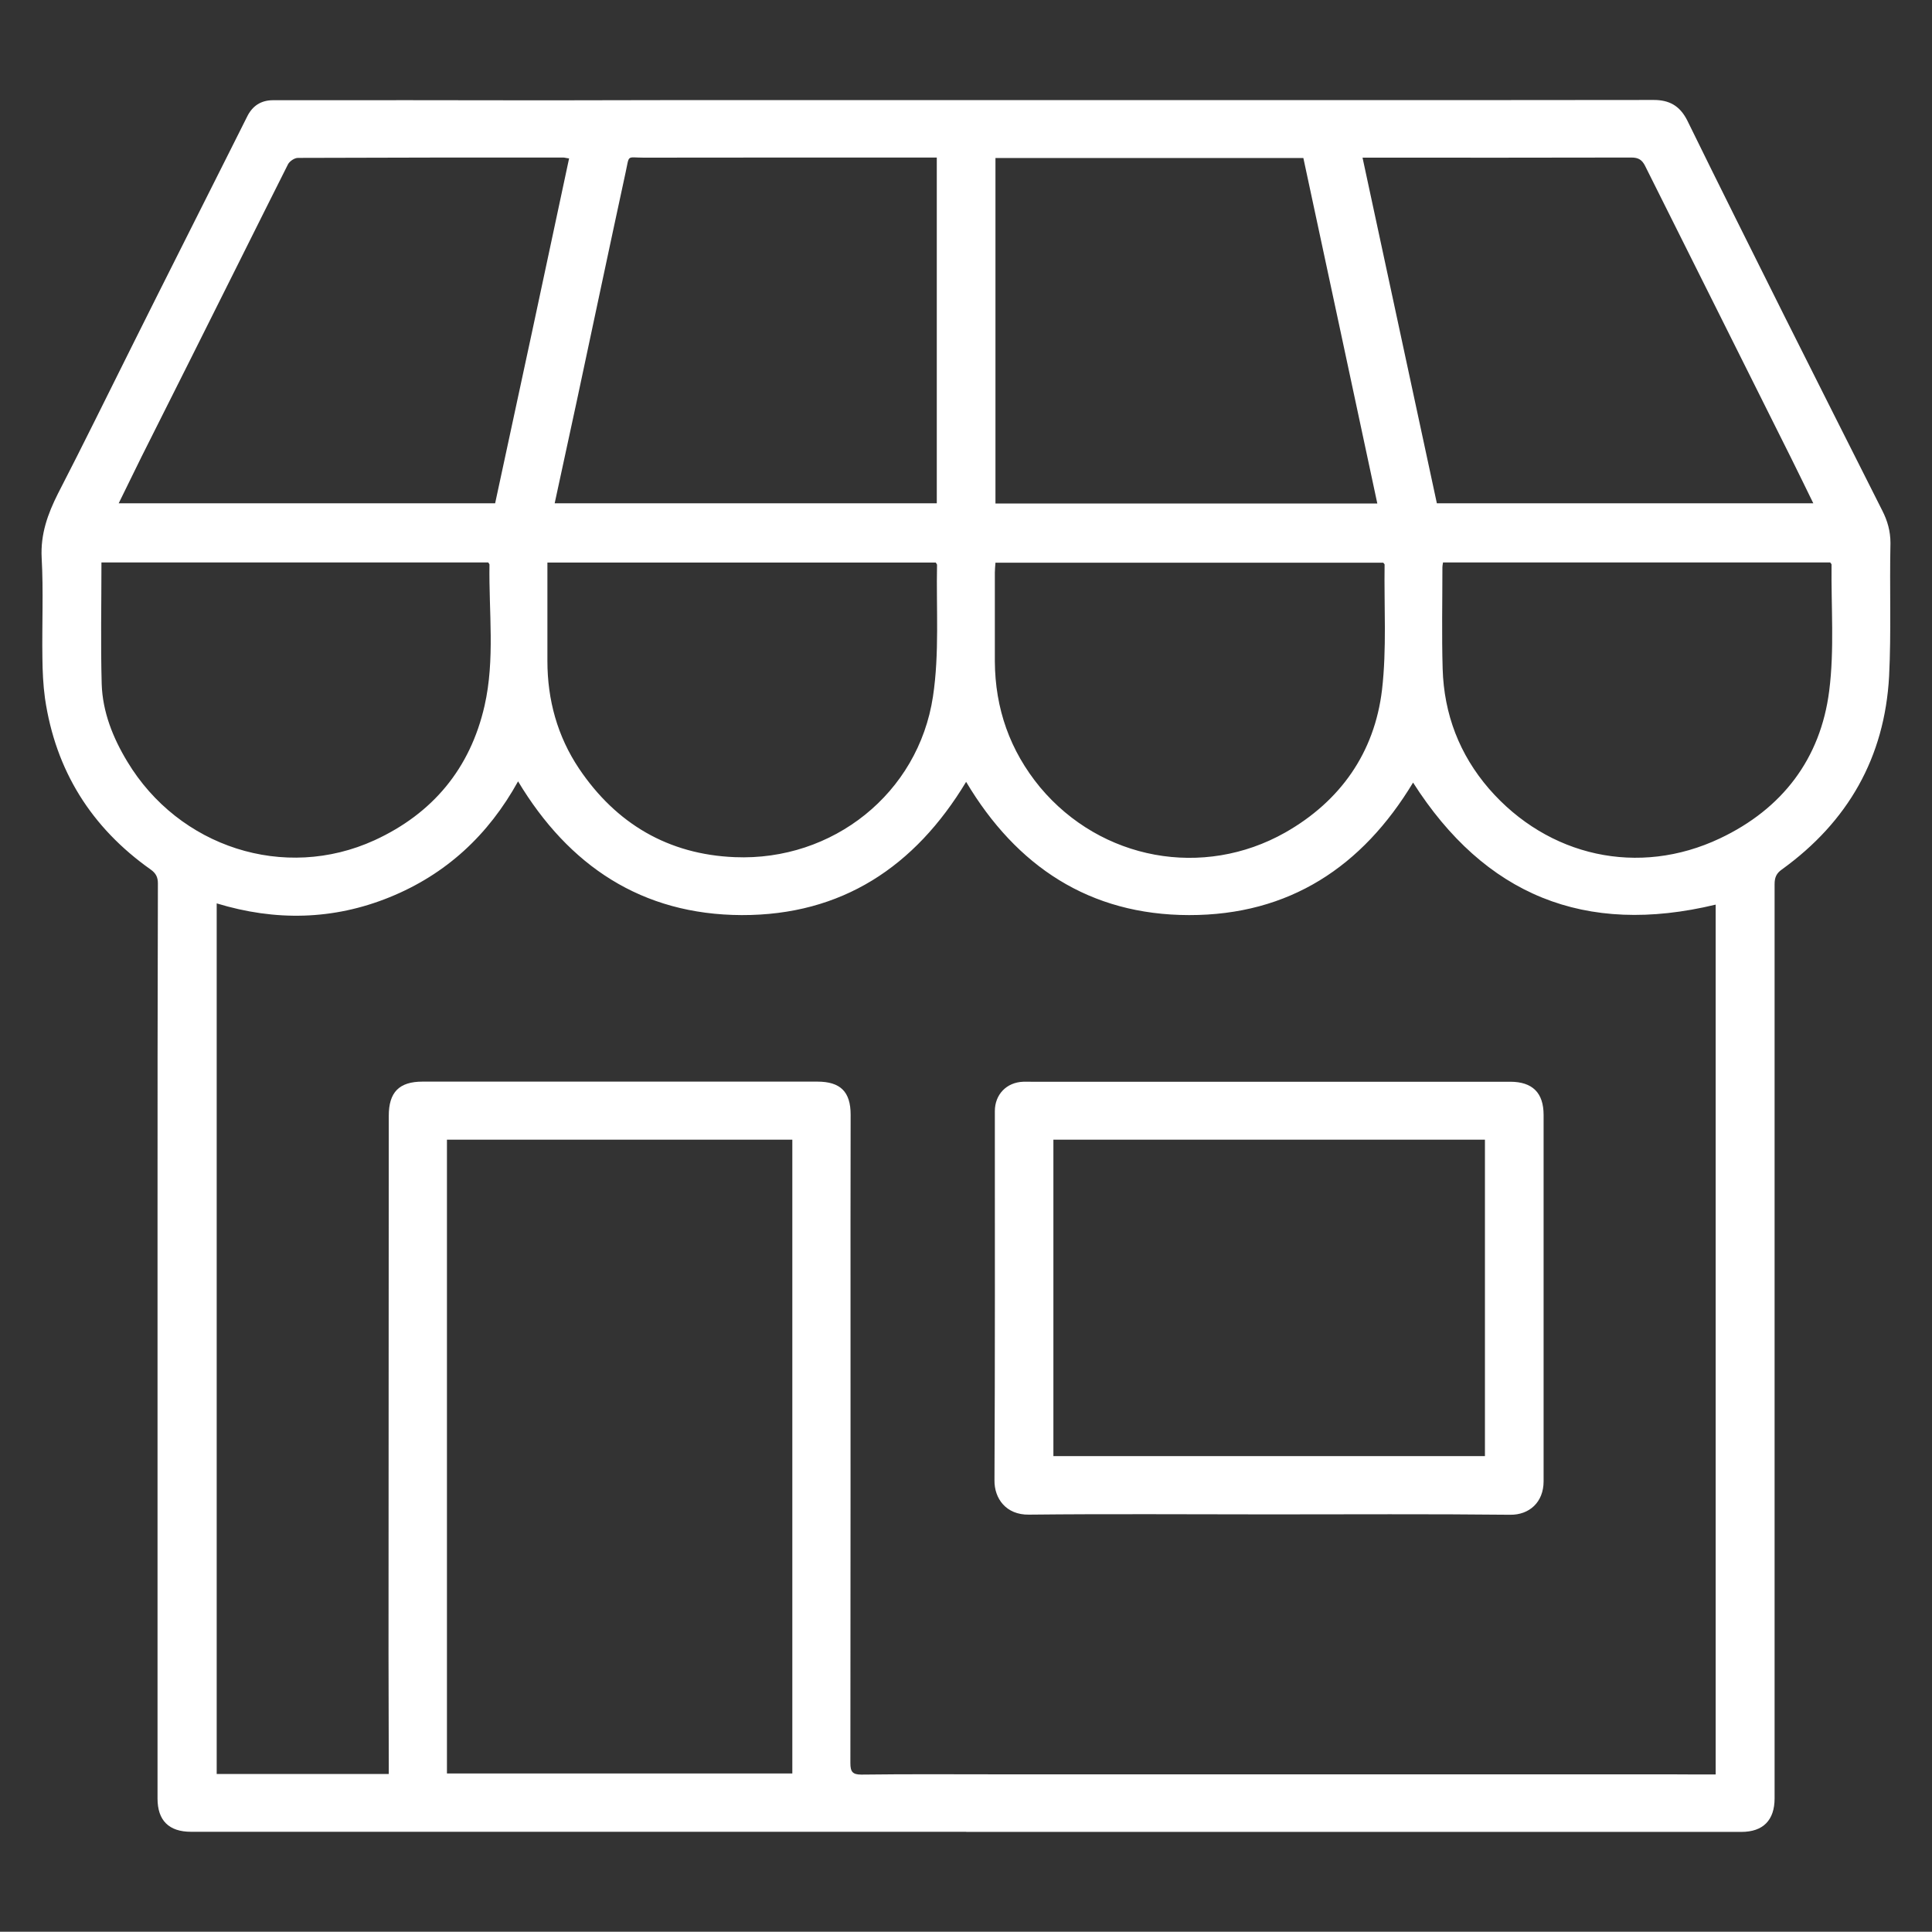
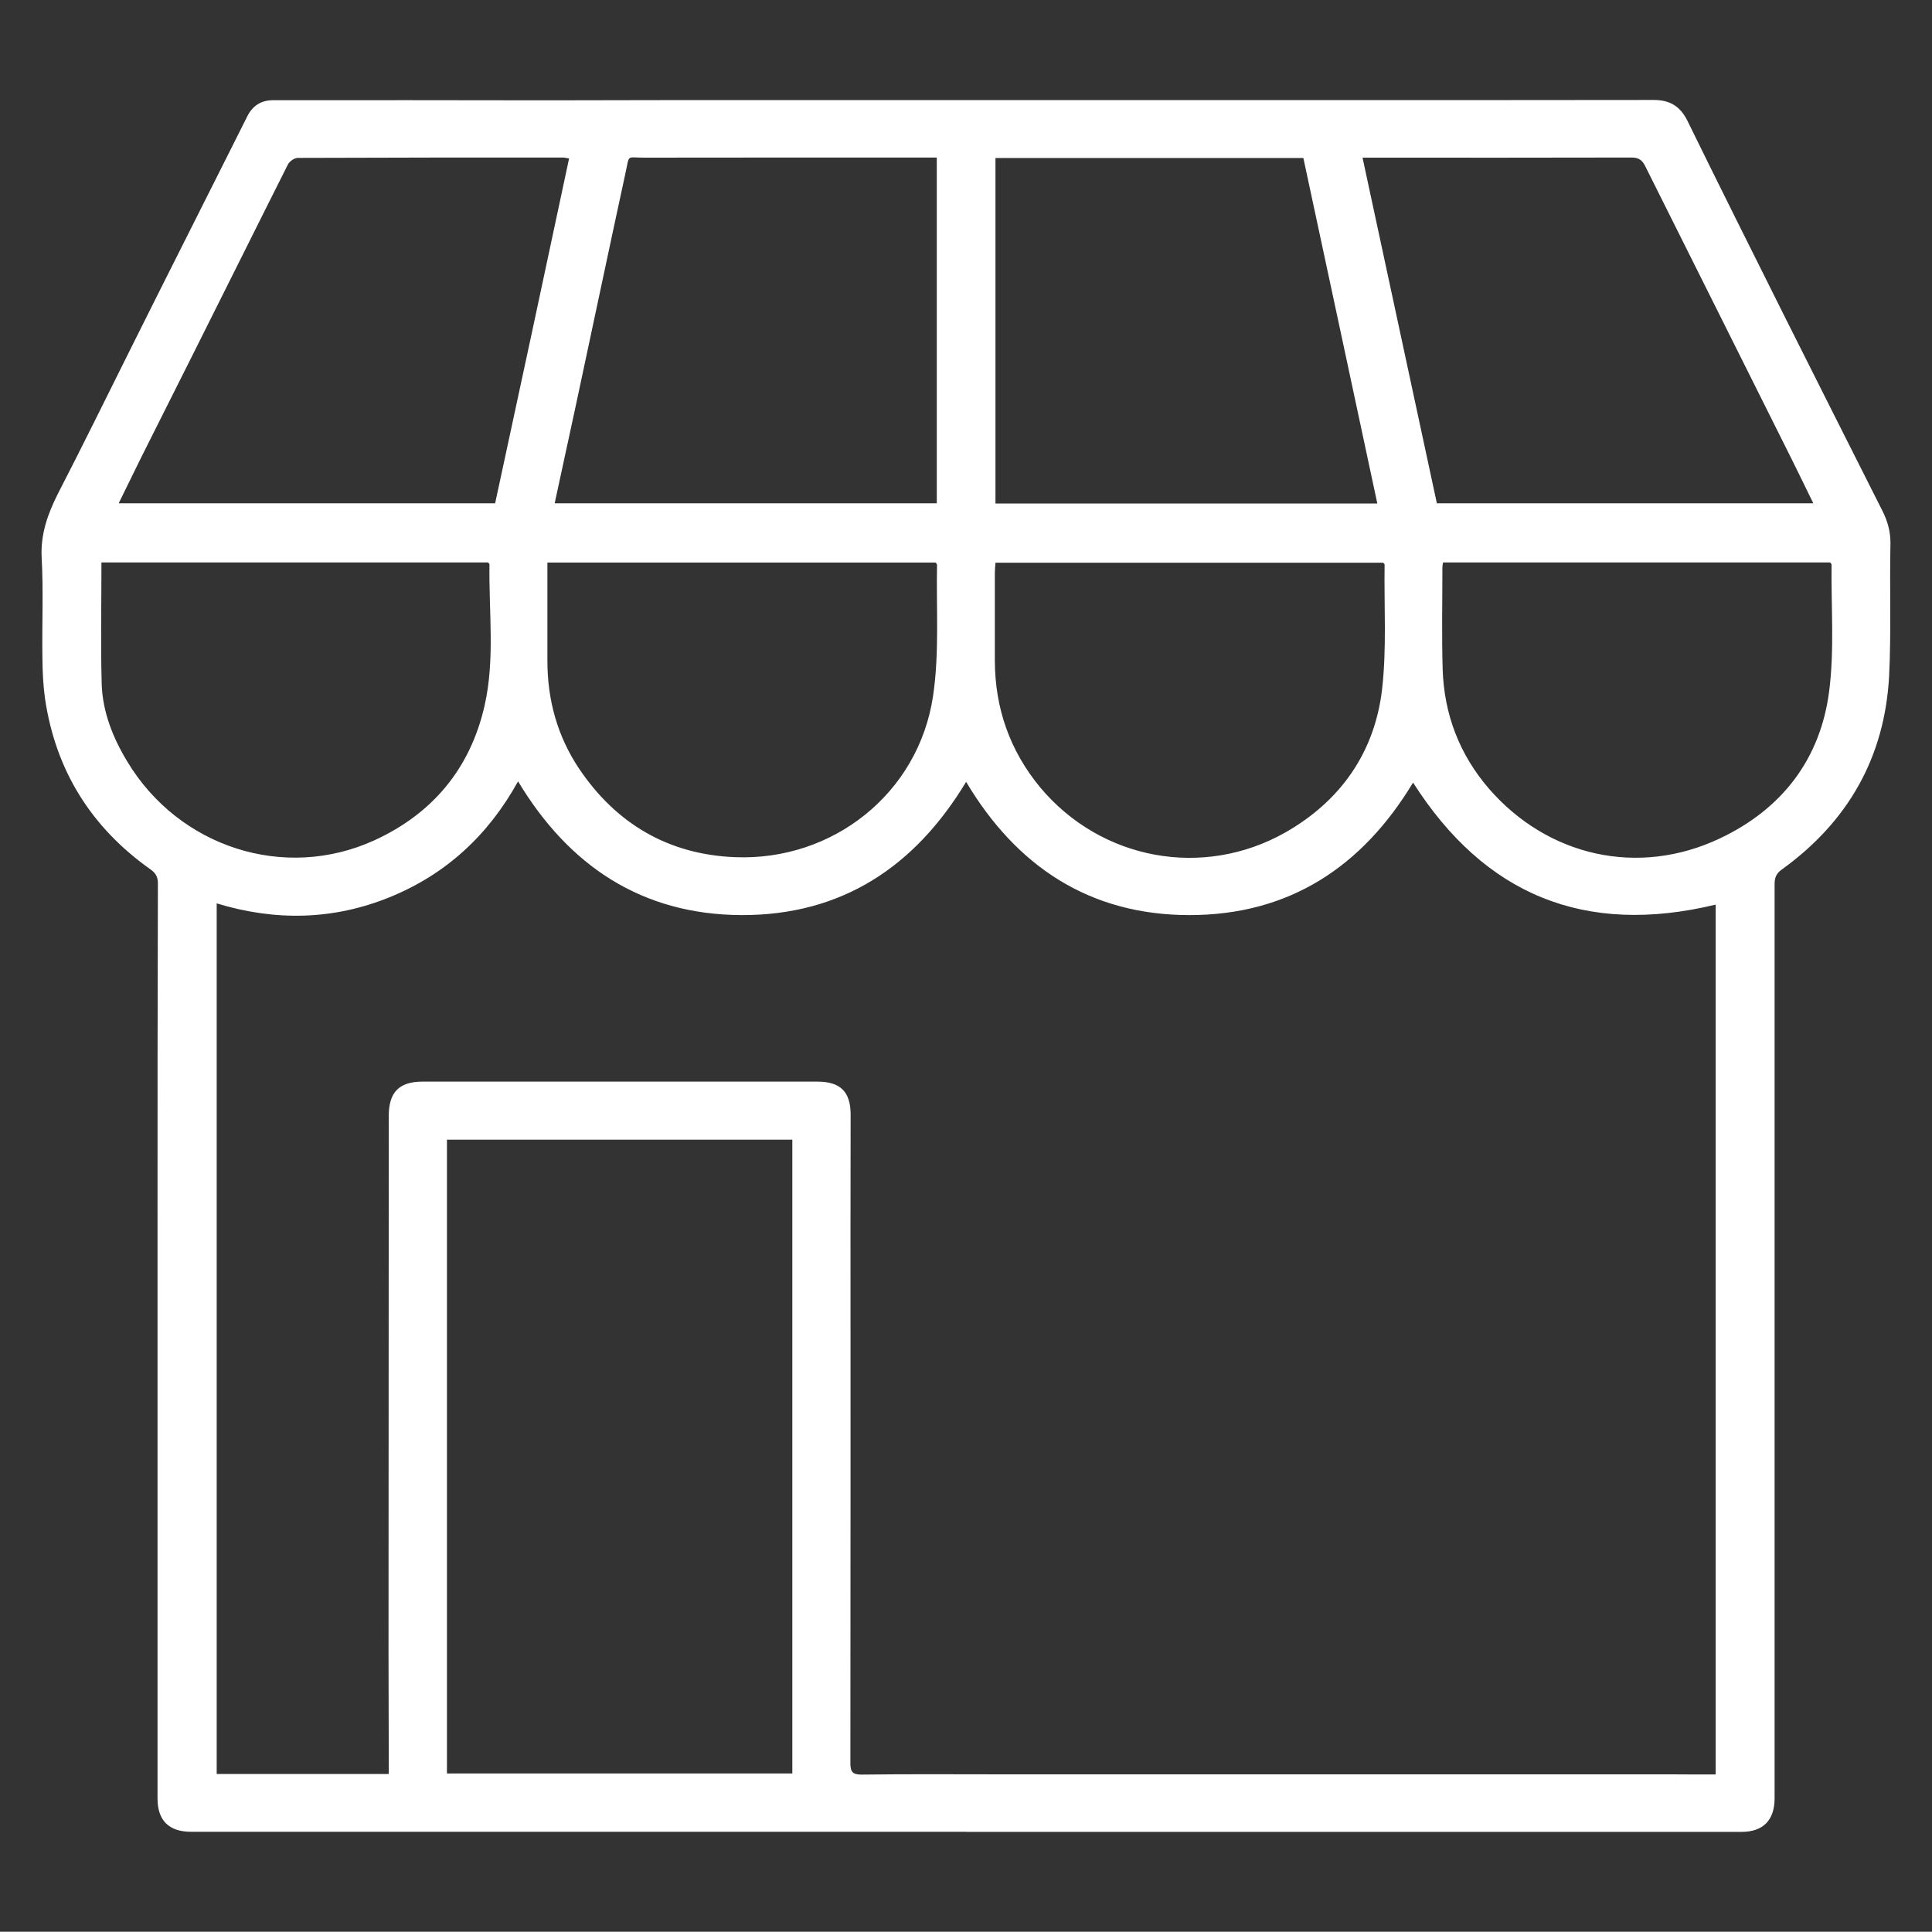
<svg xmlns="http://www.w3.org/2000/svg" version="1.1" id="Layer_1" x="0px" y="0px" width="15.674px" height="15.672px" viewBox="0 0 15.674 15.672" enable-background="new 0 0 15.674 15.672" xml:space="preserve">
  <rect x="0" y="0" width="15.674" height="15.672" fill="#333333" stroke="none" />
  <g>
    <path fill="#FFFFFF" d="M7.839,14.861H2.598c-0.351,0-0.7,0-1.048,0c-0.179,0-0.272-0.091-0.272-0.27c0-1.543,0-3.088,0-4.631   c0-0.931,0-1.863,0.003-2.793c0-0.049-0.015-0.082-0.059-0.113C0.74,6.713,0.451,6.251,0.365,5.666   C0.35,5.557,0.345,5.445,0.344,5.335C0.34,5.066,0.353,4.795,0.338,4.525C0.328,4.334,0.387,4.17,0.47,4.005   c0.206-0.399,0.403-0.802,0.604-1.204c0.256-0.514,0.516-1.027,0.774-1.542C1.9,1.156,1.952,1.053,2.003,0.95   c0.044-0.092,0.115-0.137,0.213-0.137c0.742-0.001,1.482,0,2.223,0.001c0.371,0,0.741-0.002,1.112-0.002c1.587,0,3.175,0,4.763,0   c1.033,0,2.067,0.001,3.102-0.001c0.127,0,0.211,0.047,0.271,0.163c0.262,0.535,0.528,1.066,0.794,1.599   c0.263,0.523,0.525,1.046,0.789,1.568c0.043,0.084,0.067,0.168,0.067,0.265c-0.008,0.361,0.007,0.721-0.011,1.08   c-0.036,0.66-0.334,1.181-0.87,1.568c-0.046,0.032-0.059,0.067-0.059,0.12c0,0.86,0,1.718,0,2.577c0,1.293,0,2.584,0,3.875   c0,0.321,0,0.643,0,0.964c0,0.177-0.093,0.272-0.27,0.272c-1.972,0-3.941,0-5.91,0H7.839z M13.919,14.396V7.339   c-1.061,0.256-1.873-0.077-2.455-0.99c-0.412,0.683-1.005,1.076-1.817,1.075c-0.806-0.001-1.4-0.394-1.809-1.081   c-0.416,0.69-1.01,1.083-1.821,1.081C5.208,7.421,4.615,7.025,4.203,6.339C3.962,6.775,3.619,7.093,3.161,7.279   c-0.458,0.186-0.927,0.195-1.403,0.05v7.063h1.396c0-0.037,0-0.063,0-0.091c0-0.295-0.002-0.591-0.002-0.888   c0-1.453,0.002-2.906,0.002-4.36c0-0.191,0.083-0.278,0.274-0.278c1.067,0,2.136,0,3.203,0c0.187,0,0.27,0.082,0.27,0.268   c0,0.288-0.001,0.575-0.001,0.864c0,1.464,0.001,2.931-0.001,4.397c0,0.069,0.017,0.093,0.089,0.093   c0.388-0.005,0.776-0.002,1.165-0.002h5.411C13.679,14.396,13.798,14.396,13.919,14.396 M3.626,14.388h2.802V9.246H3.626V14.388z    M4.5,4.083h3.1V1.278H7.492c-0.755,0-1.513,0-2.269,0.001c-0.142,0-0.115-0.029-0.148,0.122C4.941,2.02,4.811,2.637,4.679,3.255   C4.62,3.527,4.561,3.802,4.5,4.083 M11.174,4.085c-0.201-0.943-0.401-1.874-0.6-2.803H8.076v2.803H11.174z M11.657,4.083h3.054   c-0.063-0.128-0.12-0.247-0.18-0.367c-0.394-0.79-0.79-1.58-1.184-2.369c-0.025-0.05-0.054-0.069-0.112-0.069   c-0.697,0.002-1.396,0.001-2.093,0.001h-0.088C11.256,2.218,11.456,3.148,11.657,4.083 M4.617,1.285   C4.594,1.283,4.582,1.278,4.568,1.278c-0.716,0-1.435,0-2.151,0.003c-0.028,0-0.067,0.027-0.08,0.051   C2.209,1.586,2.082,1.841,1.954,2.097C1.687,2.633,1.417,3.17,1.148,3.706C1.087,3.829,1.027,3.954,0.963,4.083h3.054   C4.219,3.147,4.419,2.218,4.617,1.285 M8.076,4.565c-0.002,0.03-0.005,0.055-0.005,0.08c0,0.24,0,0.479,0,0.719   C8.073,5.748,8.193,6.09,8.438,6.387C8.934,6.98,9.762,7.13,10.427,6.754c0.447-0.254,0.724-0.647,0.785-1.157   c0.039-0.334,0.016-0.678,0.021-1.017c0-0.004-0.006-0.008-0.011-0.015H8.076z M4.441,4.563c0,0.273,0,0.536,0,0.799   c0,0.316,0.081,0.611,0.257,0.874c0.301,0.447,0.724,0.696,1.263,0.718C6.756,6.987,7.45,6.437,7.569,5.651   c0.053-0.35,0.026-0.713,0.033-1.069c0-0.004-0.005-0.008-0.01-0.018H4.441z M11.707,4.563c-0.003,0.019-0.005,0.029-0.005,0.039   c0,0.275-0.006,0.55,0.002,0.825c0.011,0.367,0.136,0.694,0.376,0.972c0.48,0.552,1.214,0.715,1.873,0.403   c0.506-0.239,0.817-0.646,0.887-1.197c0.043-0.337,0.015-0.683,0.019-1.025c0-0.004-0.005-0.009-0.011-0.017H11.707z M0.823,4.563   c0,0.334-0.007,0.661,0.002,0.986c0.007,0.226,0.091,0.437,0.208,0.63c0.418,0.694,1.274,0.972,2.005,0.638   c0.473-0.217,0.777-0.583,0.893-1.091C4.017,5.349,3.965,4.963,3.971,4.58c0-0.004-0.005-0.008-0.01-0.017H0.823z" />
-     <path fill="#FFFFFF" d="M10.299,12.286c-0.65,0-1.301-0.005-1.951,0.002c-0.187,0.003-0.282-0.132-0.28-0.279   c0.005-0.998,0.003-1.996,0.003-2.994c0-0.136,0.095-0.234,0.23-0.239c0.02-0.001,0.042,0,0.061,0c1.297,0,2.595,0,3.89,0   c0.18,0,0.271,0.089,0.271,0.269c0,0.99,0,1.981,0,2.973c0,0.17-0.117,0.273-0.271,0.271   C11.602,12.282,10.949,12.286,10.299,12.286z M8.546,11.813h3.501V9.246H8.546V11.813z" />
  </g>
</svg>